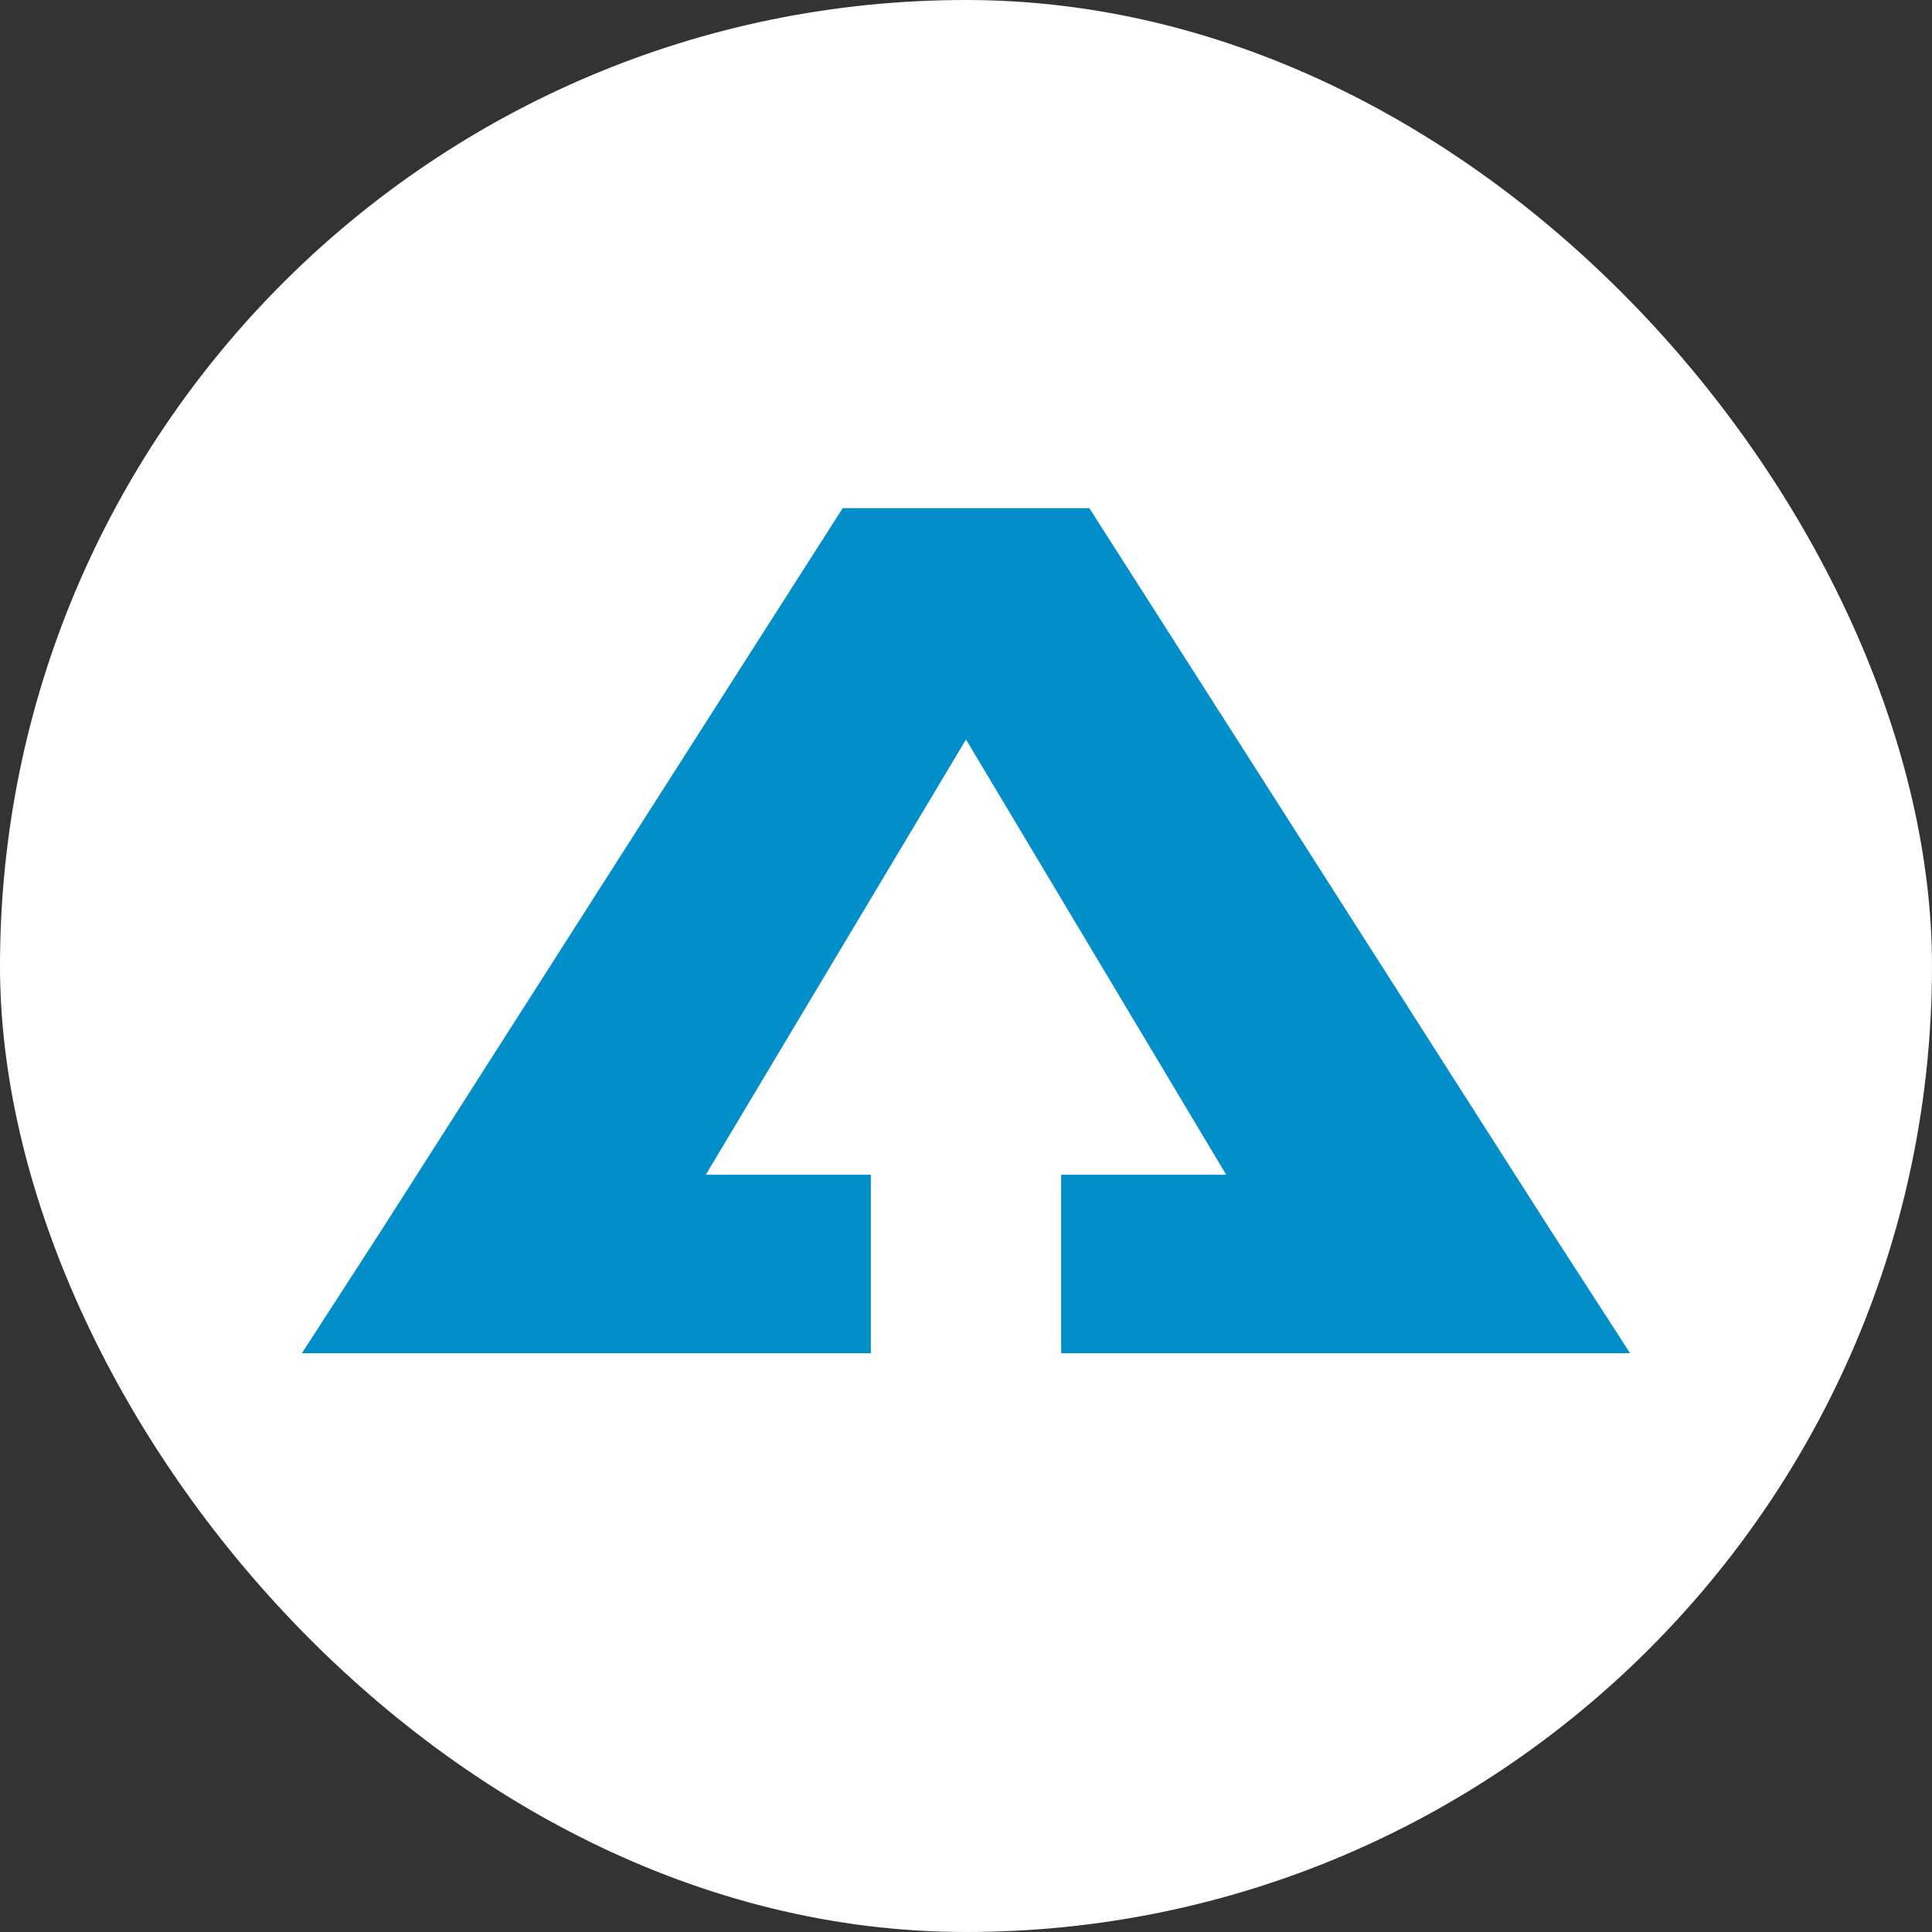
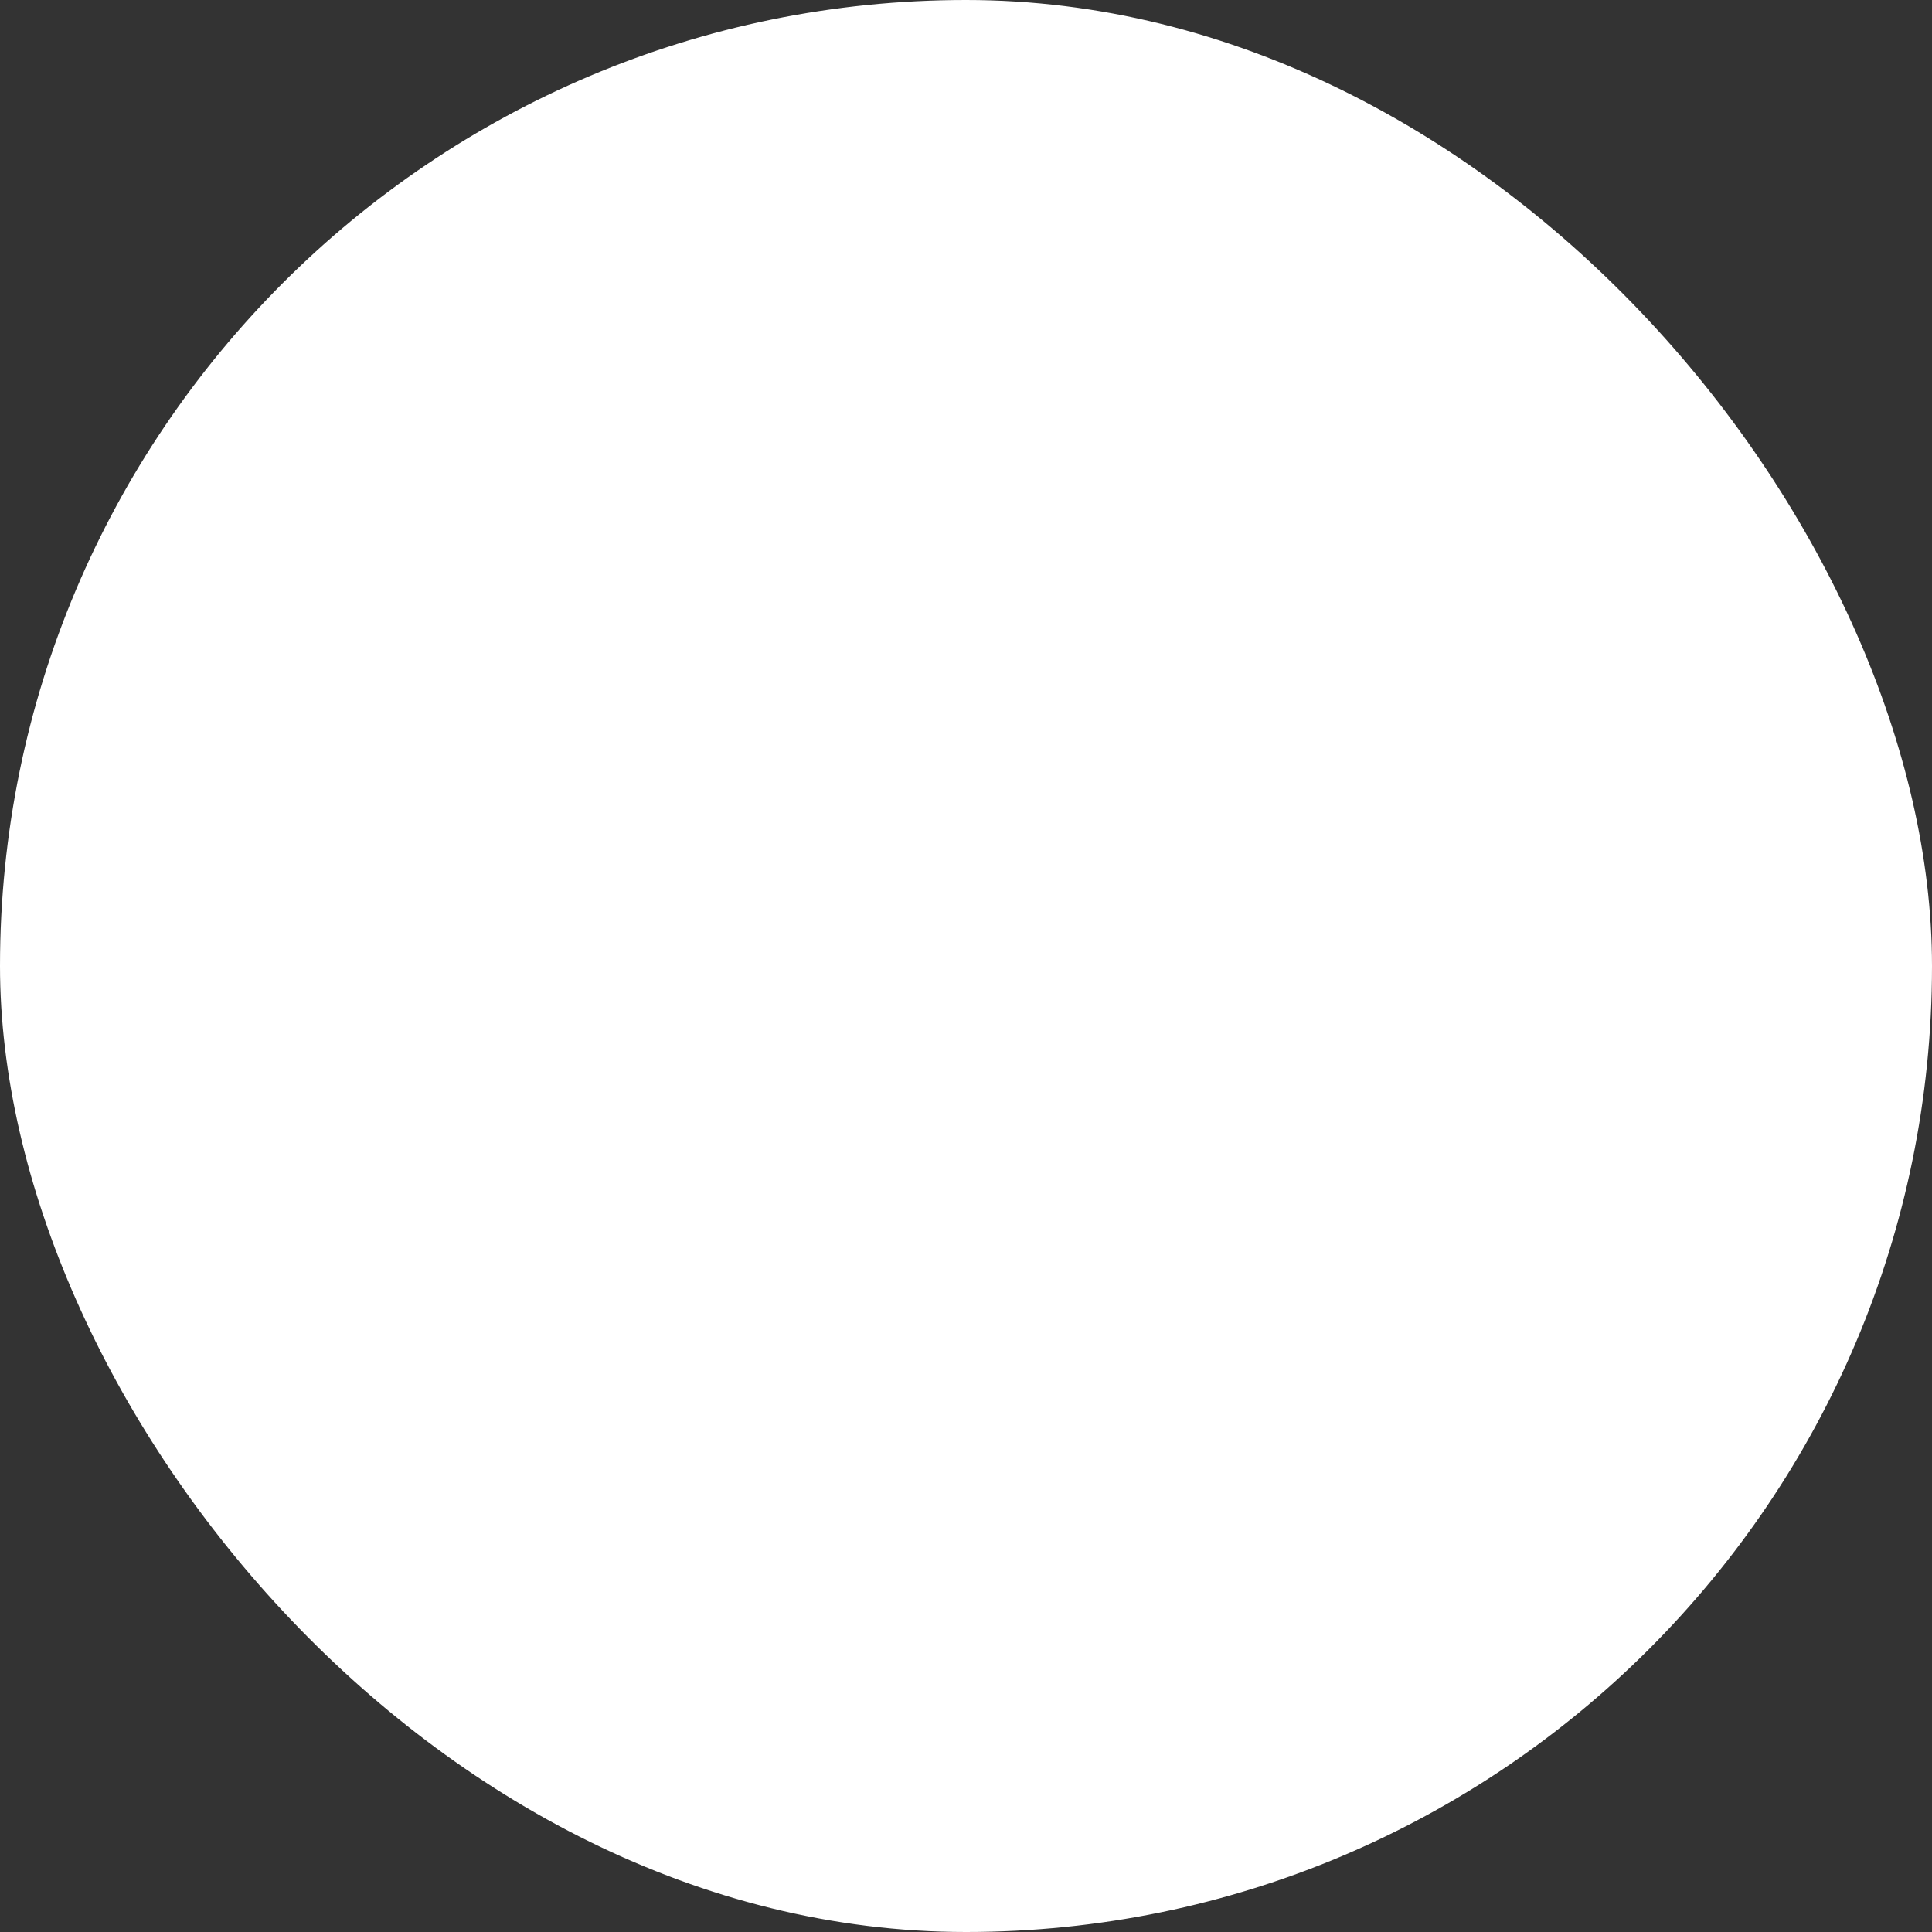
<svg xmlns="http://www.w3.org/2000/svg" width="16" height="16" viewBox="0 0 16 16" fill="none">
  <rect x="0" y="0" width="16" height="16" fill="#333333" stroke="none" />
  <rect width="16" height="16" rx="8" fill="white" />
-   <path d="M8.788 11.207H13.5L12.832 10.174L9.021 4.208H8H6.979L3.168 10.174L2.5 11.207H7.212V9.729H5.845L8 6.124L10.155 9.729H8.788V11.207Z" fill="#028EC9" />
</svg>